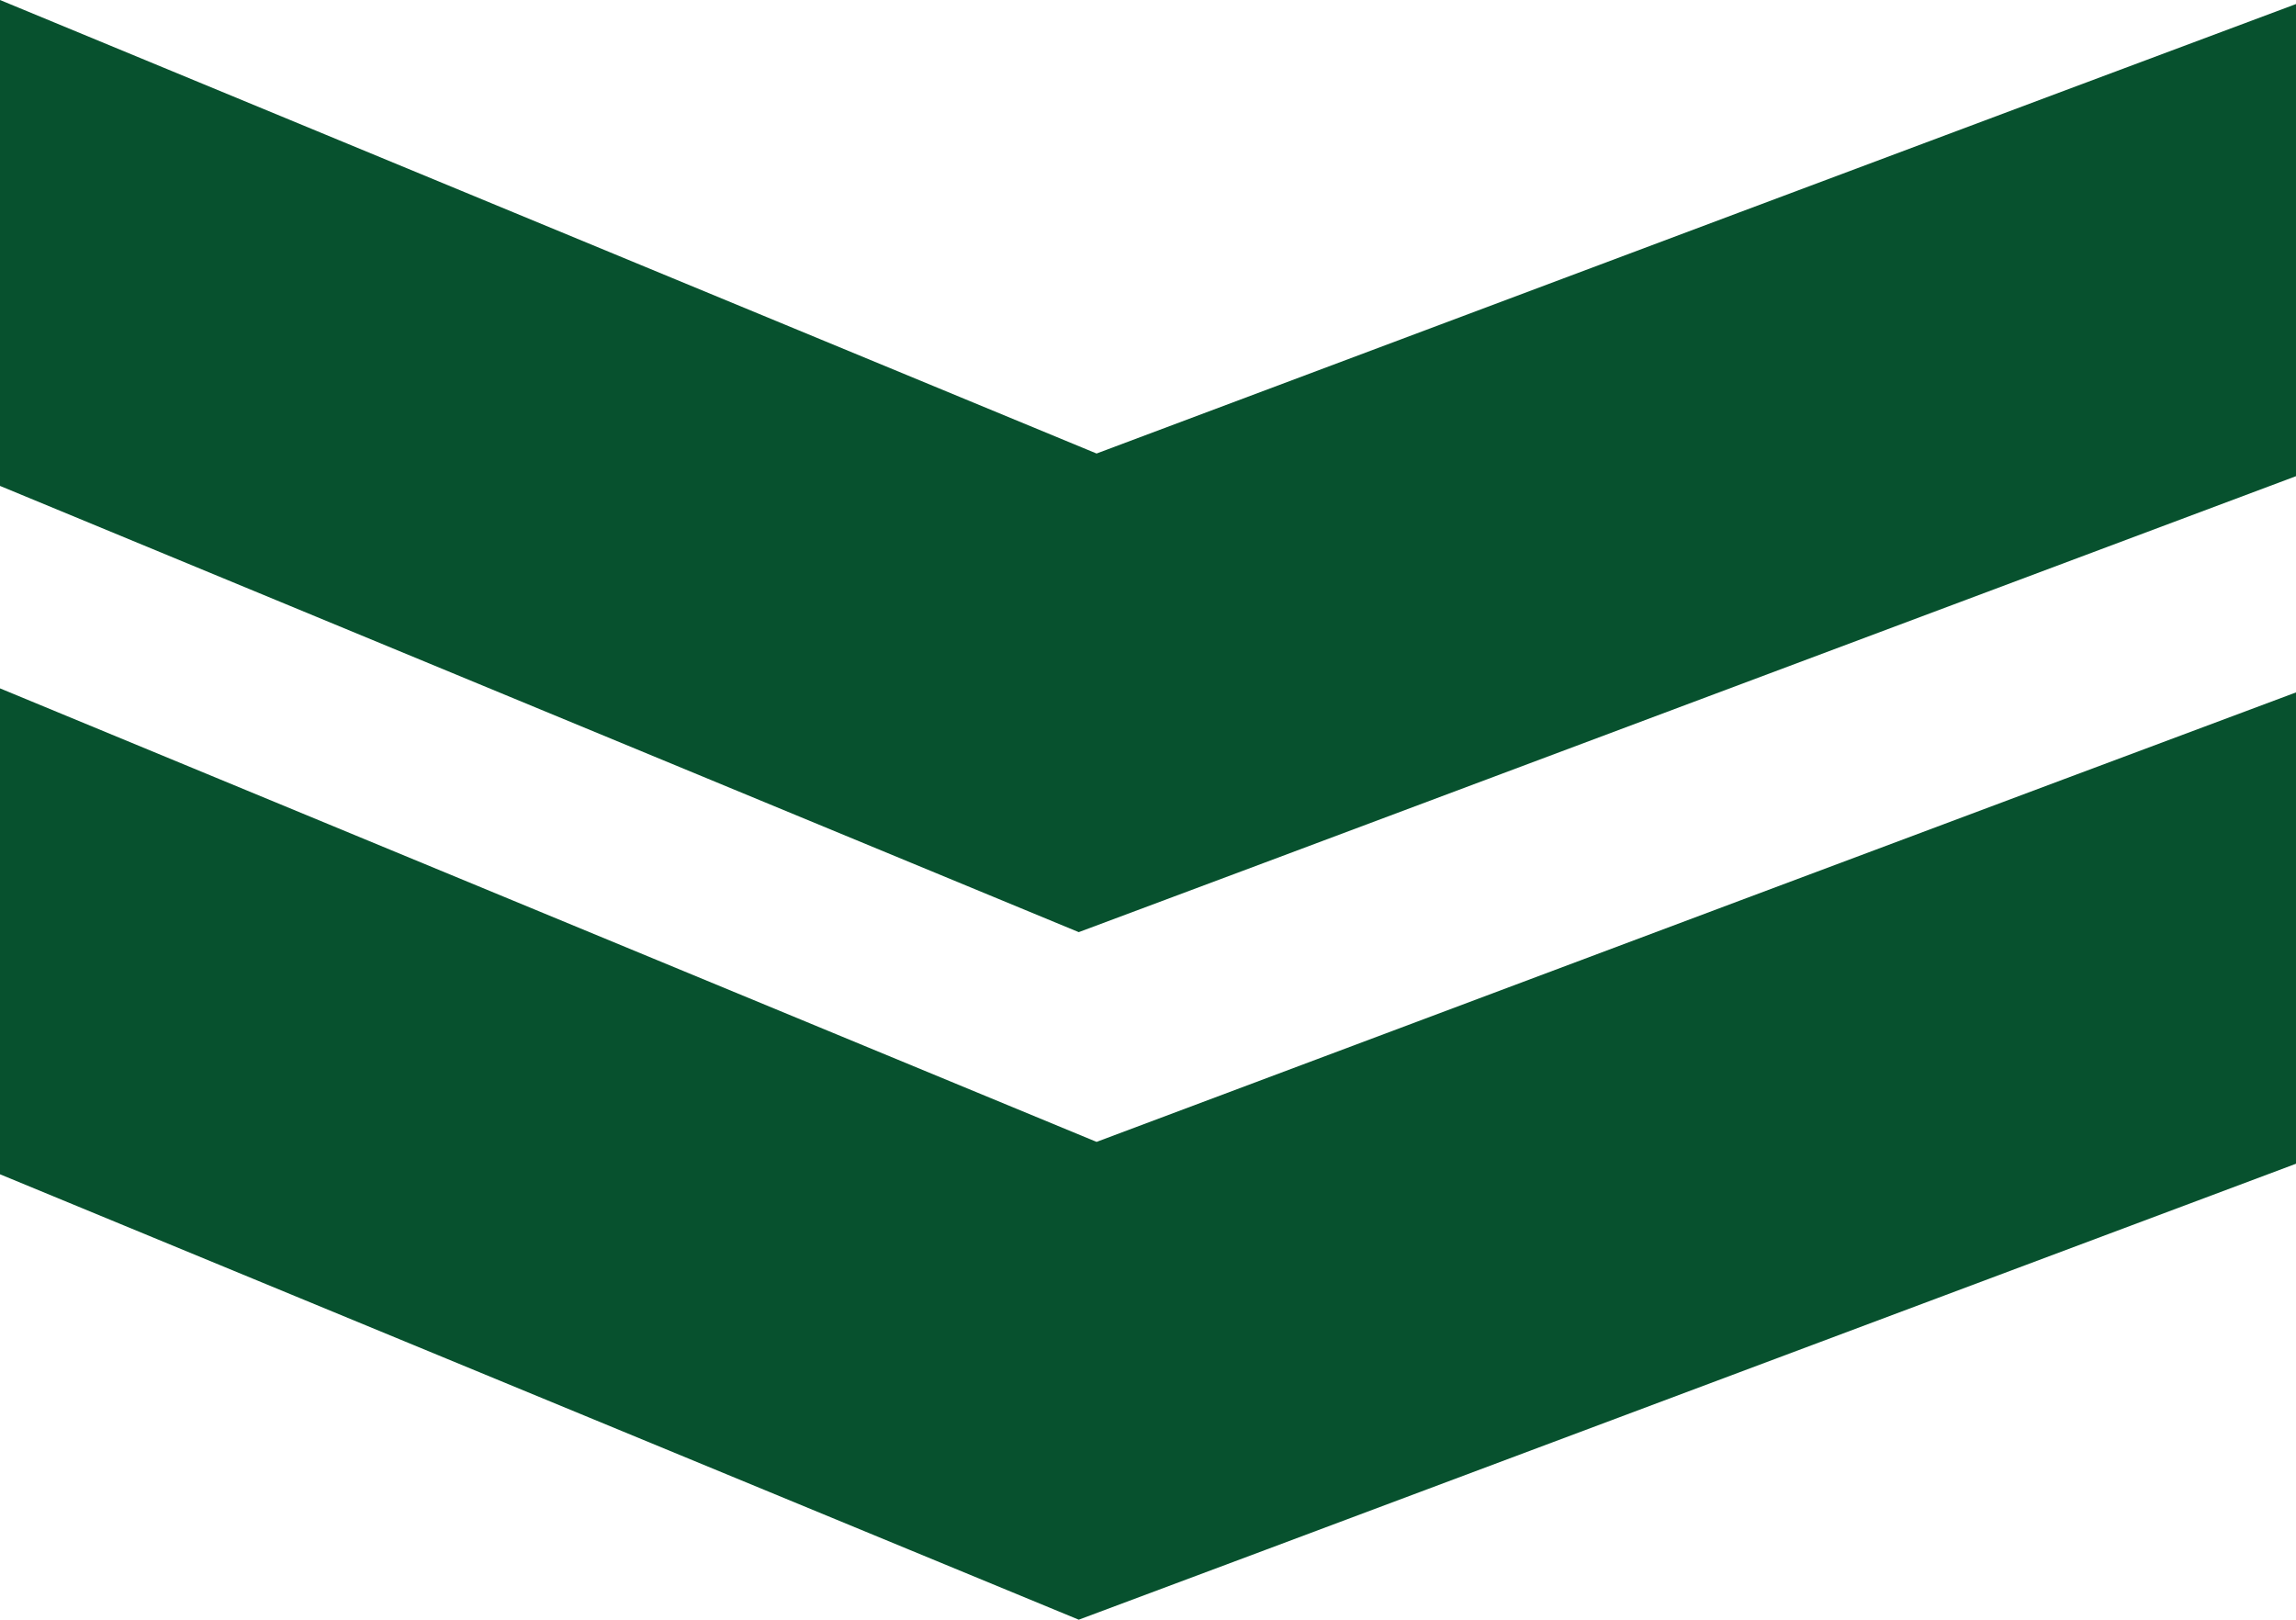
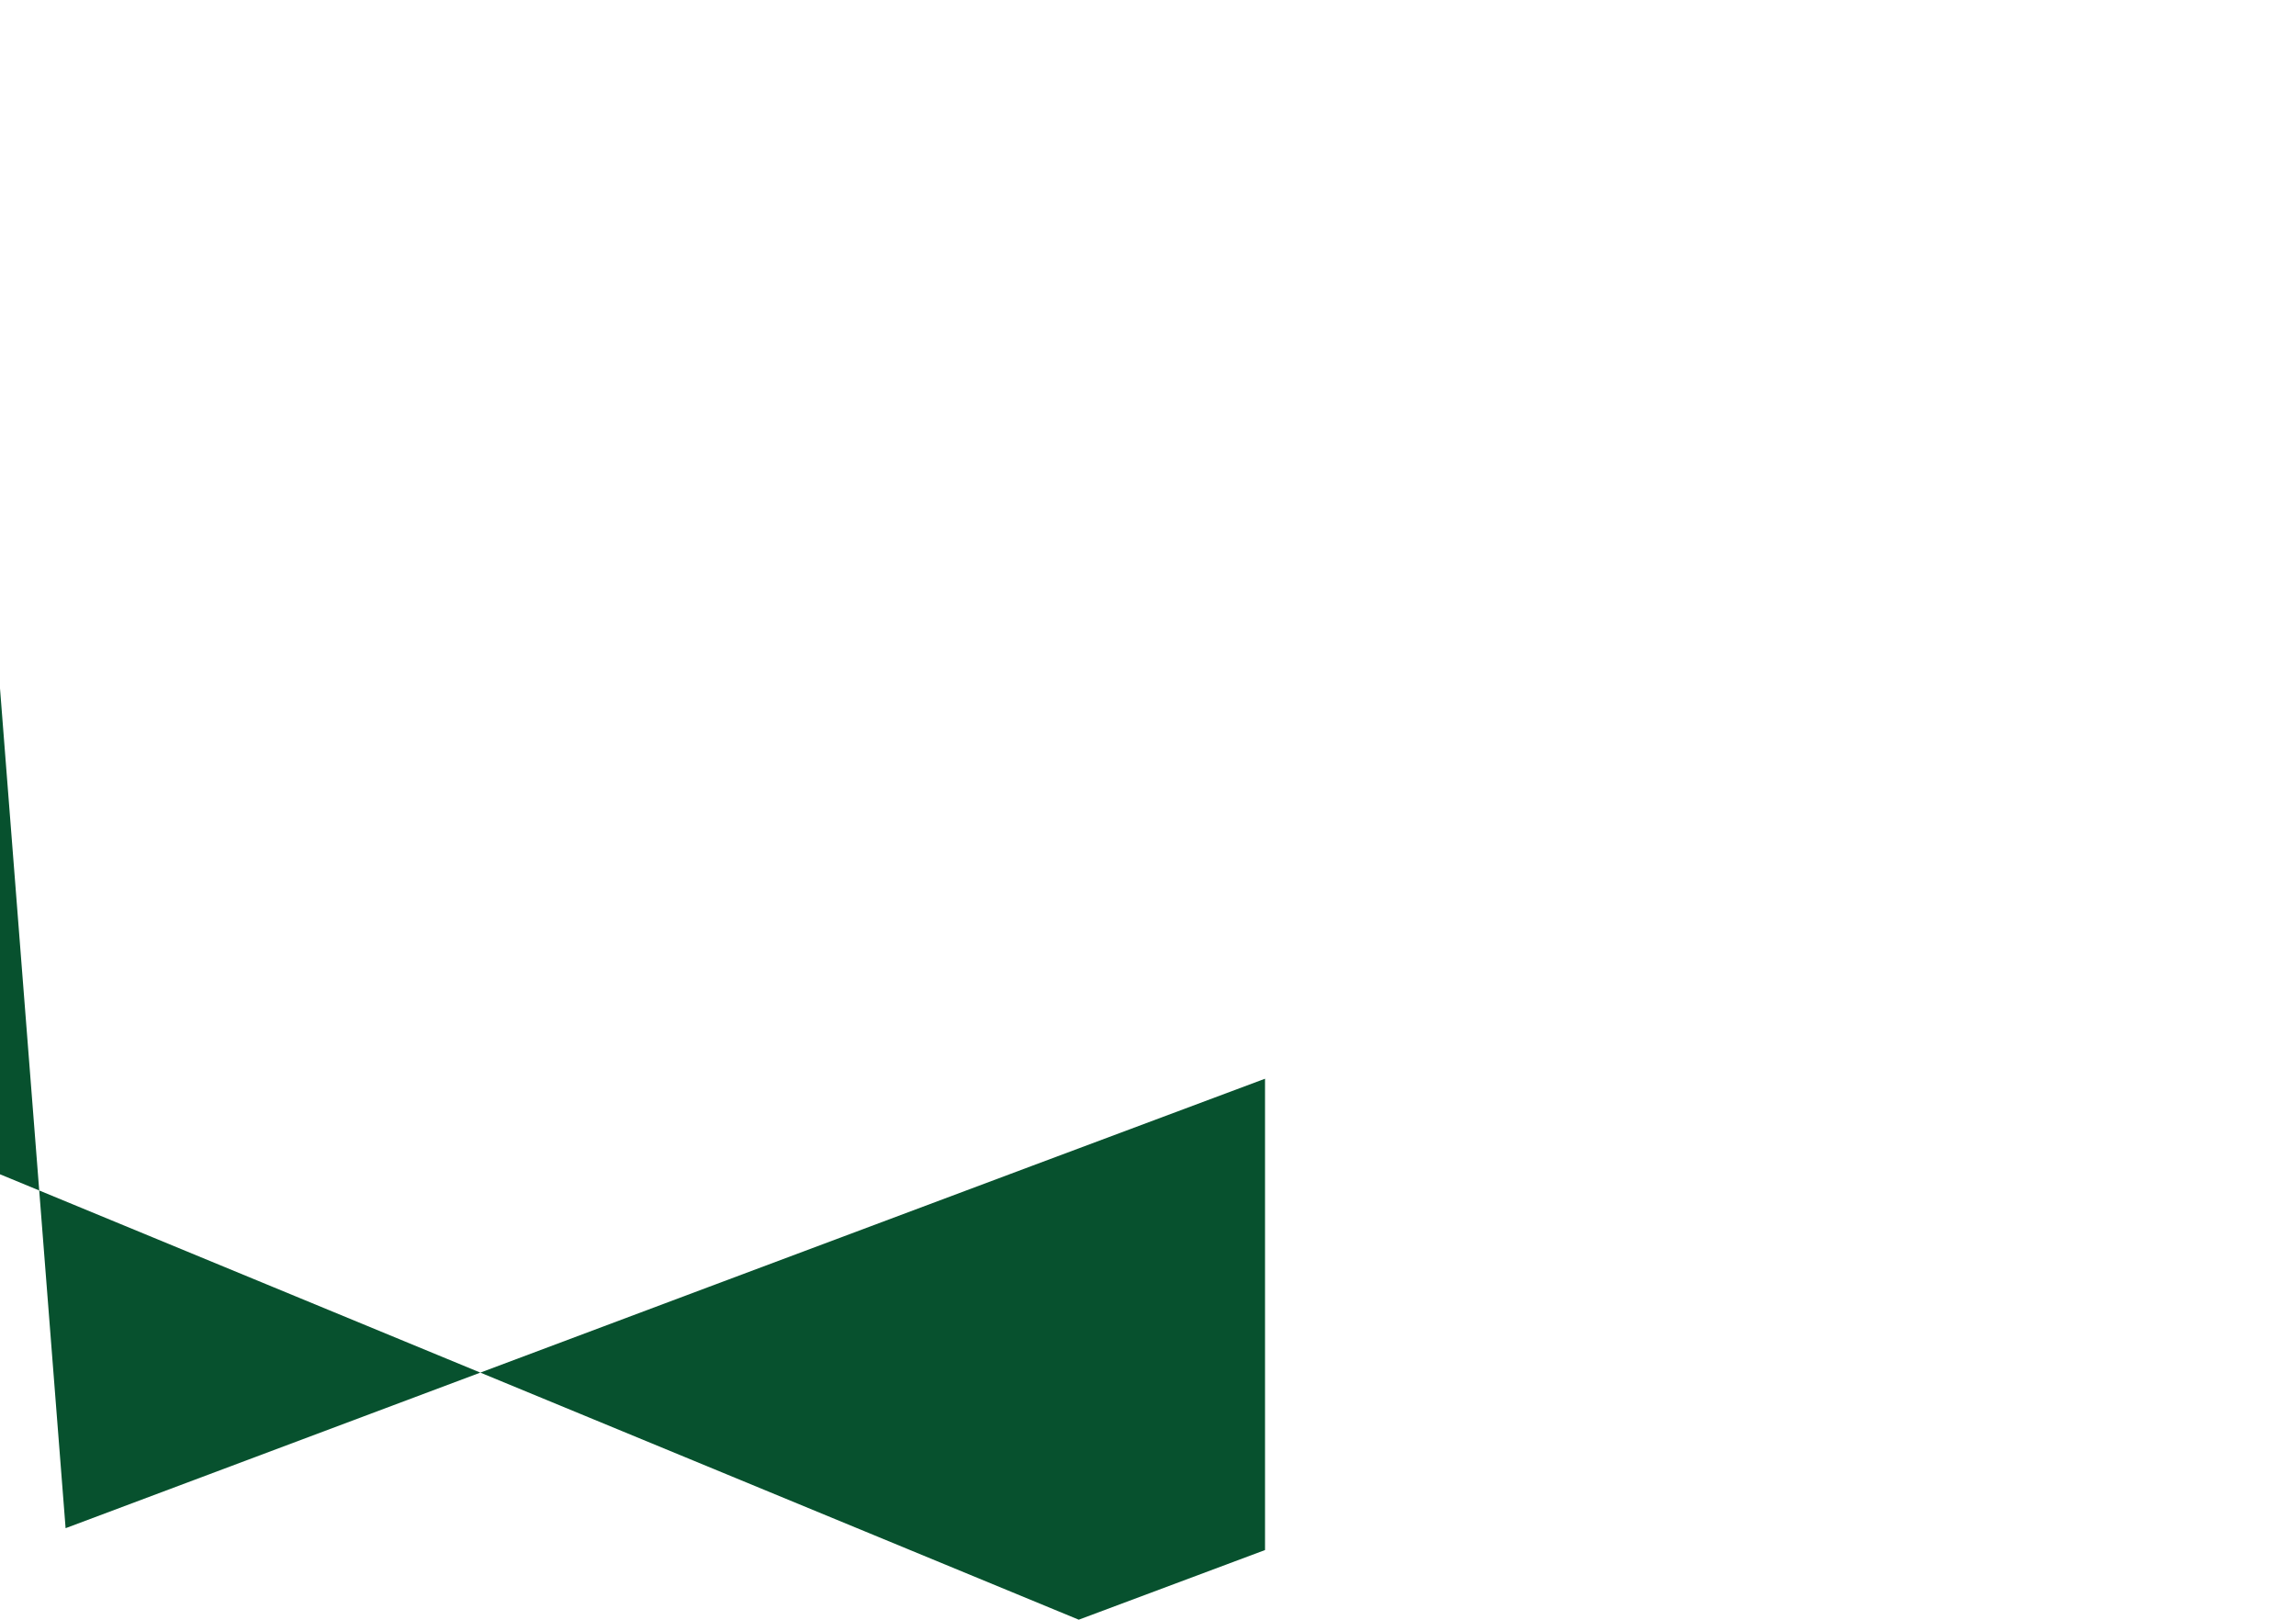
<svg xmlns="http://www.w3.org/2000/svg" id="_レイヤー_2" data-name="レイヤー 2" viewBox="0 0 28.35 20">
  <defs>
    <style>
      .cls-1 {
        fill: #07512e;
      }
    </style>
  </defs>
  <g id="_レイヤー_1-2" data-name="レイヤー 1">
    <g>
-       <path class="cls-1" d="M0,6l13.32,5.51,2.3-.86c2.88-1.08,8.54-3.2,12.73-4.77V.05c-2.68,1-10.71,4.01-14.81,5.55L0,0v6Z" />
-       <path class="cls-1" d="M13.32,20l2.3-.86c2.88-1.08,8.54-3.2,12.73-4.77v-5.82c-2.68,1-10.71,4.01-14.81,5.55L0,8.5v6l13.32,5.5Z" />
+       <path class="cls-1" d="M13.32,20l2.3-.86v-5.82c-2.68,1-10.71,4.01-14.81,5.55L0,8.5v6l13.32,5.5Z" />
    </g>
  </g>
</svg>